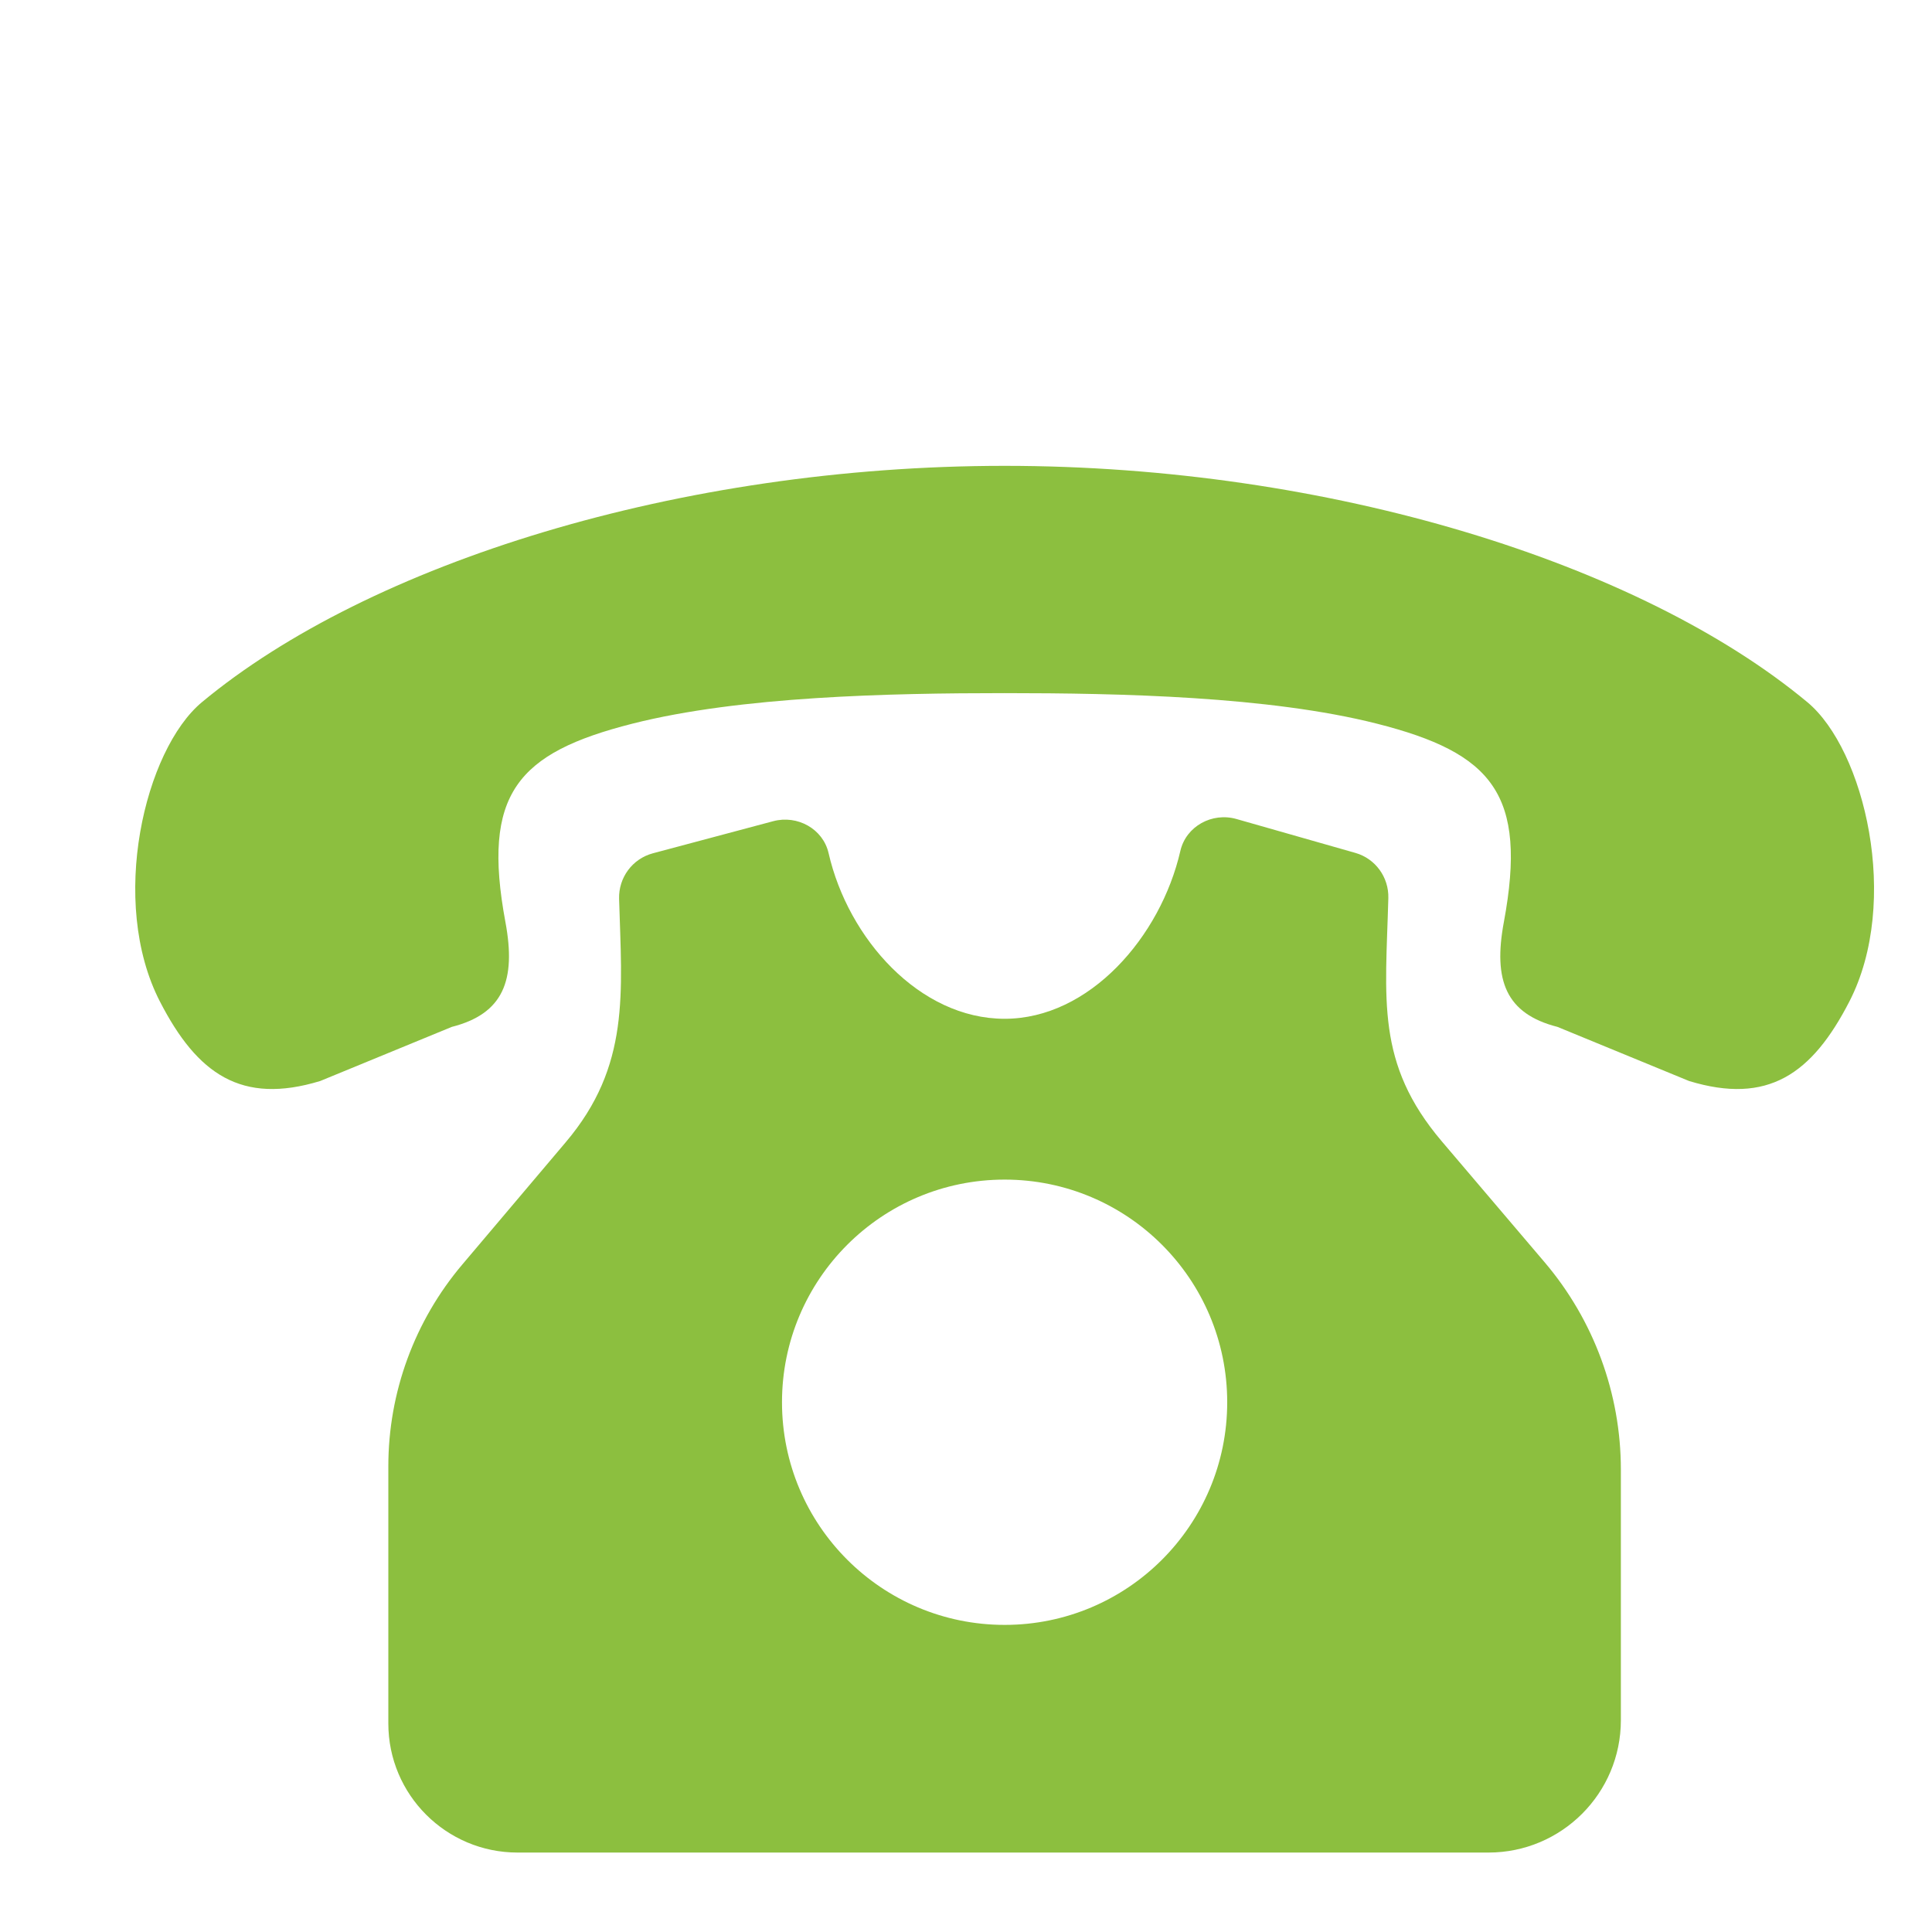
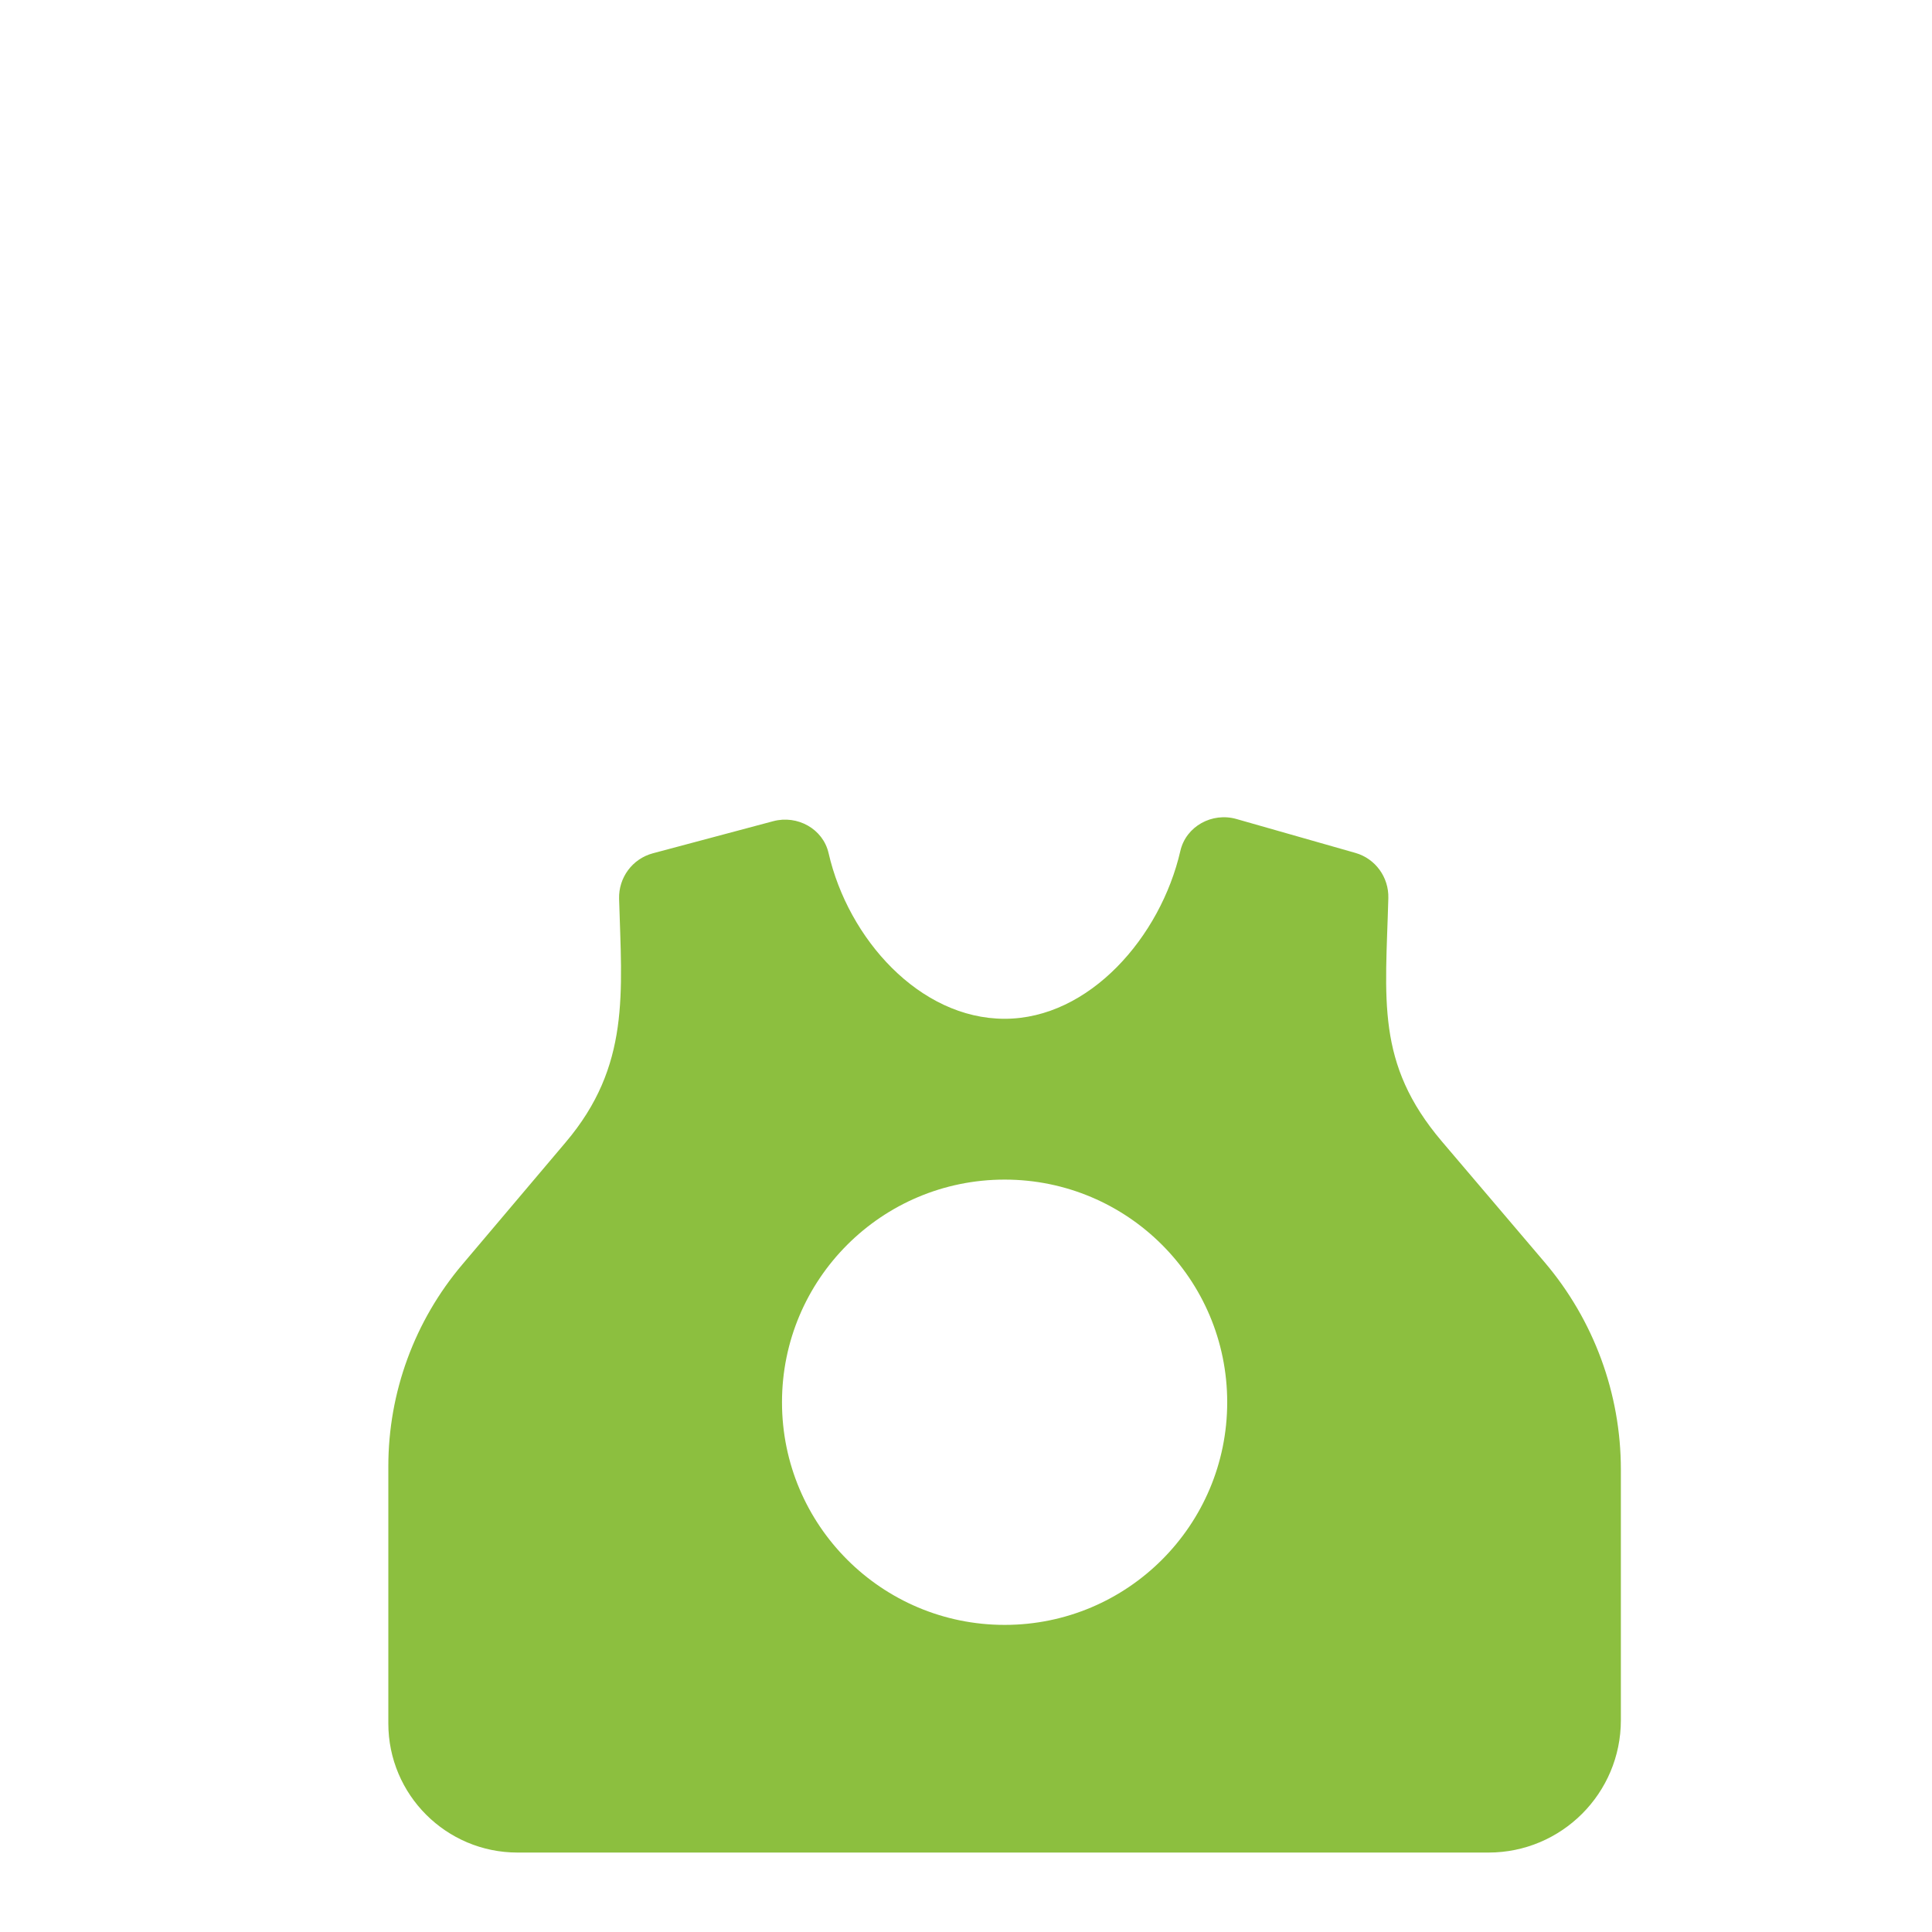
<svg xmlns="http://www.w3.org/2000/svg" width="25" height="25" viewBox="0 0 25 25" fill="none">
-   <path d="M19.987 16.333L18.656 14.768C17.798 13.757 17.93 12.933 17.965 11.62C17.972 11.352 17.798 11.111 17.54 11.037L16 10.598C15.685 10.508 15.348 10.691 15.274 11.01C15.019 12.122 14.097 13.183 13 13.183C11.899 13.183 10.975 12.146 10.722 11.04C10.65 10.725 10.319 10.543 10.006 10.626L8.447 11.042C8.183 11.113 8.004 11.356 8.011 11.629C8.046 12.85 8.158 13.792 7.32 14.781L5.982 16.363C5.364 17.093 5.025 18.018 5.025 18.974V22.301C5.025 23.224 5.774 23.972 6.697 23.972H19.261C20.207 23.972 20.974 23.205 20.974 22.259V19.017C20.974 18.033 20.624 17.082 19.987 16.333ZM13 21.026C11.409 21.026 10.119 19.736 10.119 18.145C10.119 16.554 11.409 15.264 13 15.264C14.591 15.264 15.88 16.554 15.88 18.145C15.88 19.736 14.591 21.026 13 21.026Z" fill="#8CBF3F" />
-   <path d="M23.387 9.086C21.225 7.289 17.204 6.028 13 6.028C8.796 6.028 4.775 7.289 2.613 9.086C1.873 9.701 1.403 11.667 2.07 12.961C2.553 13.899 3.124 14.299 4.144 13.988L5.846 13.288C6.513 13.118 6.681 12.687 6.54 11.931C6.232 10.272 6.692 9.743 8.184 9.364C9.577 9.011 11.503 8.969 13 8.969C14.497 8.969 16.423 9.011 17.816 9.364C19.308 9.743 19.768 10.272 19.46 11.931C19.319 12.687 19.487 13.118 20.154 13.288L21.856 13.988C22.876 14.299 23.447 13.899 23.93 12.961C24.597 11.667 24.127 9.701 23.387 9.086Z" fill="#8CBF3F" />
+   <path d="M19.987 16.333L18.656 14.768C17.798 13.757 17.93 12.933 17.965 11.62C17.972 11.352 17.798 11.111 17.54 11.037L16 10.598C15.685 10.508 15.348 10.691 15.274 11.01C15.019 12.122 14.097 13.183 13 13.183C11.899 13.183 10.975 12.146 10.722 11.04C10.65 10.725 10.319 10.543 10.006 10.626L8.447 11.042C8.183 11.113 8.004 11.356 8.011 11.629C8.046 12.85 8.158 13.792 7.32 14.781L5.982 16.363C5.364 17.093 5.025 18.018 5.025 18.974V22.301C5.025 23.224 5.774 23.972 6.697 23.972H19.261C20.207 23.972 20.974 23.205 20.974 22.259V19.017C20.974 18.033 20.624 17.082 19.987 16.333M13 21.026C11.409 21.026 10.119 19.736 10.119 18.145C10.119 16.554 11.409 15.264 13 15.264C14.591 15.264 15.88 16.554 15.88 18.145C15.88 19.736 14.591 21.026 13 21.026Z" fill="#8CBF3F" />
</svg>